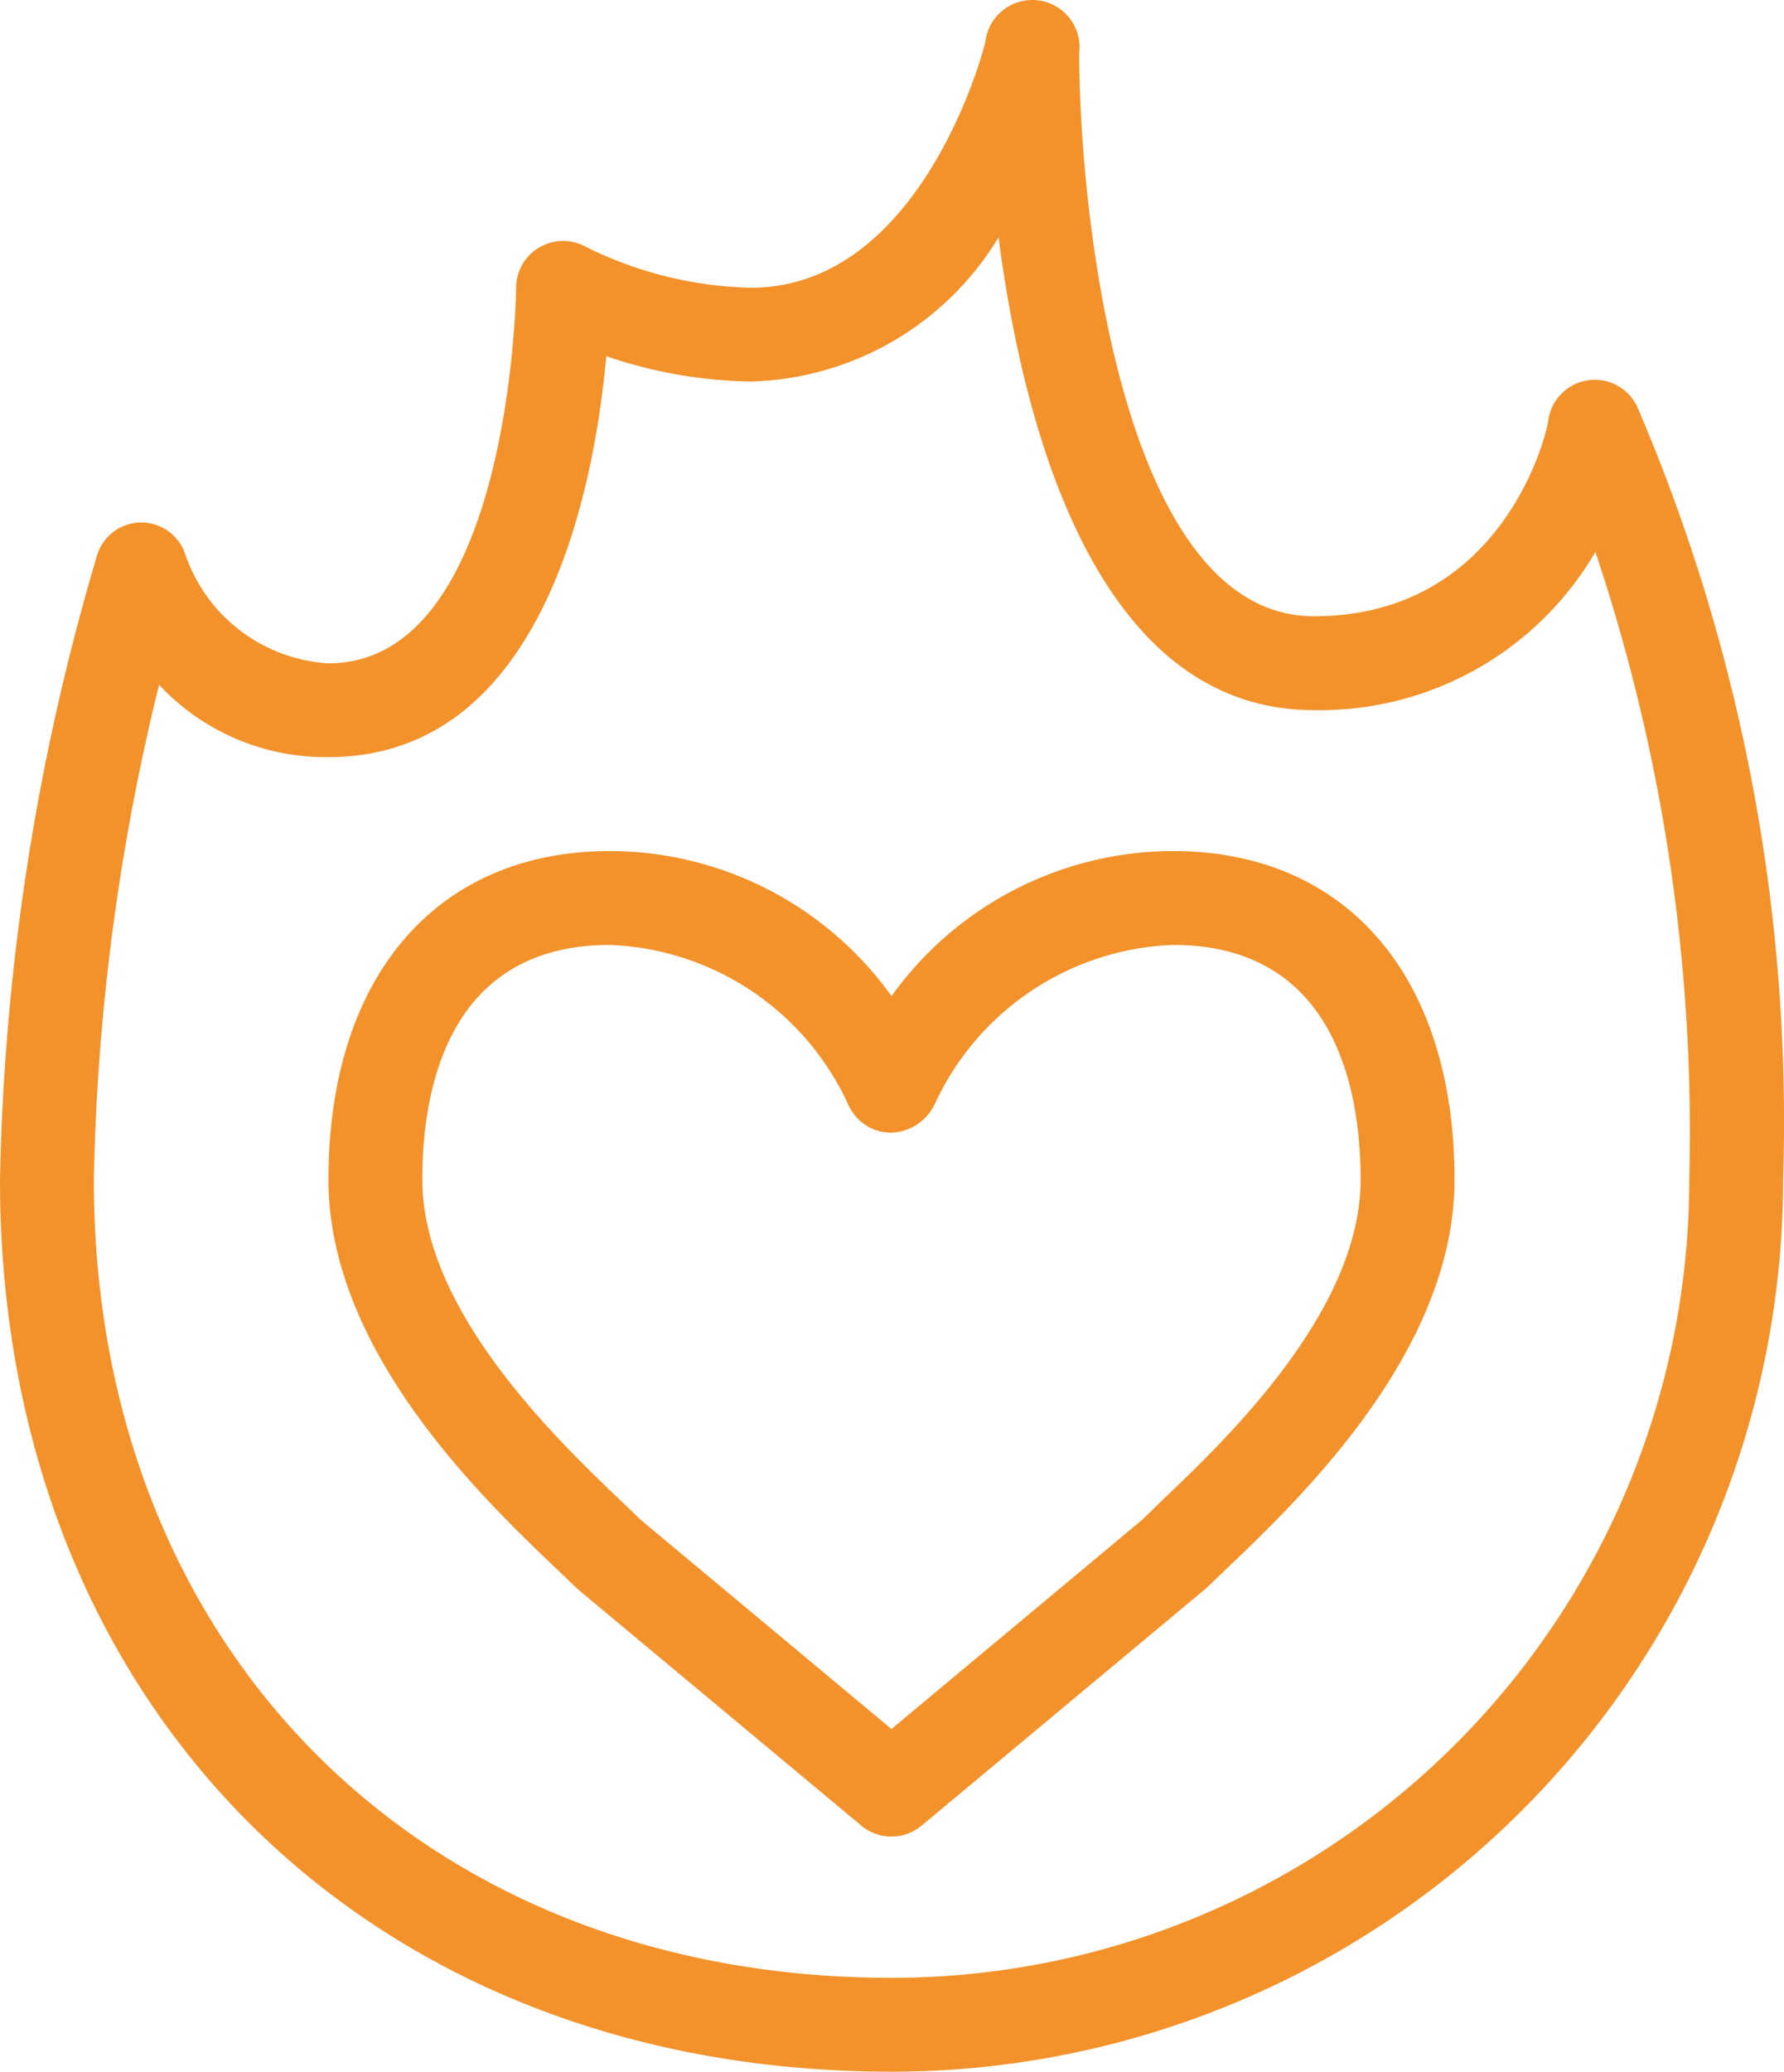
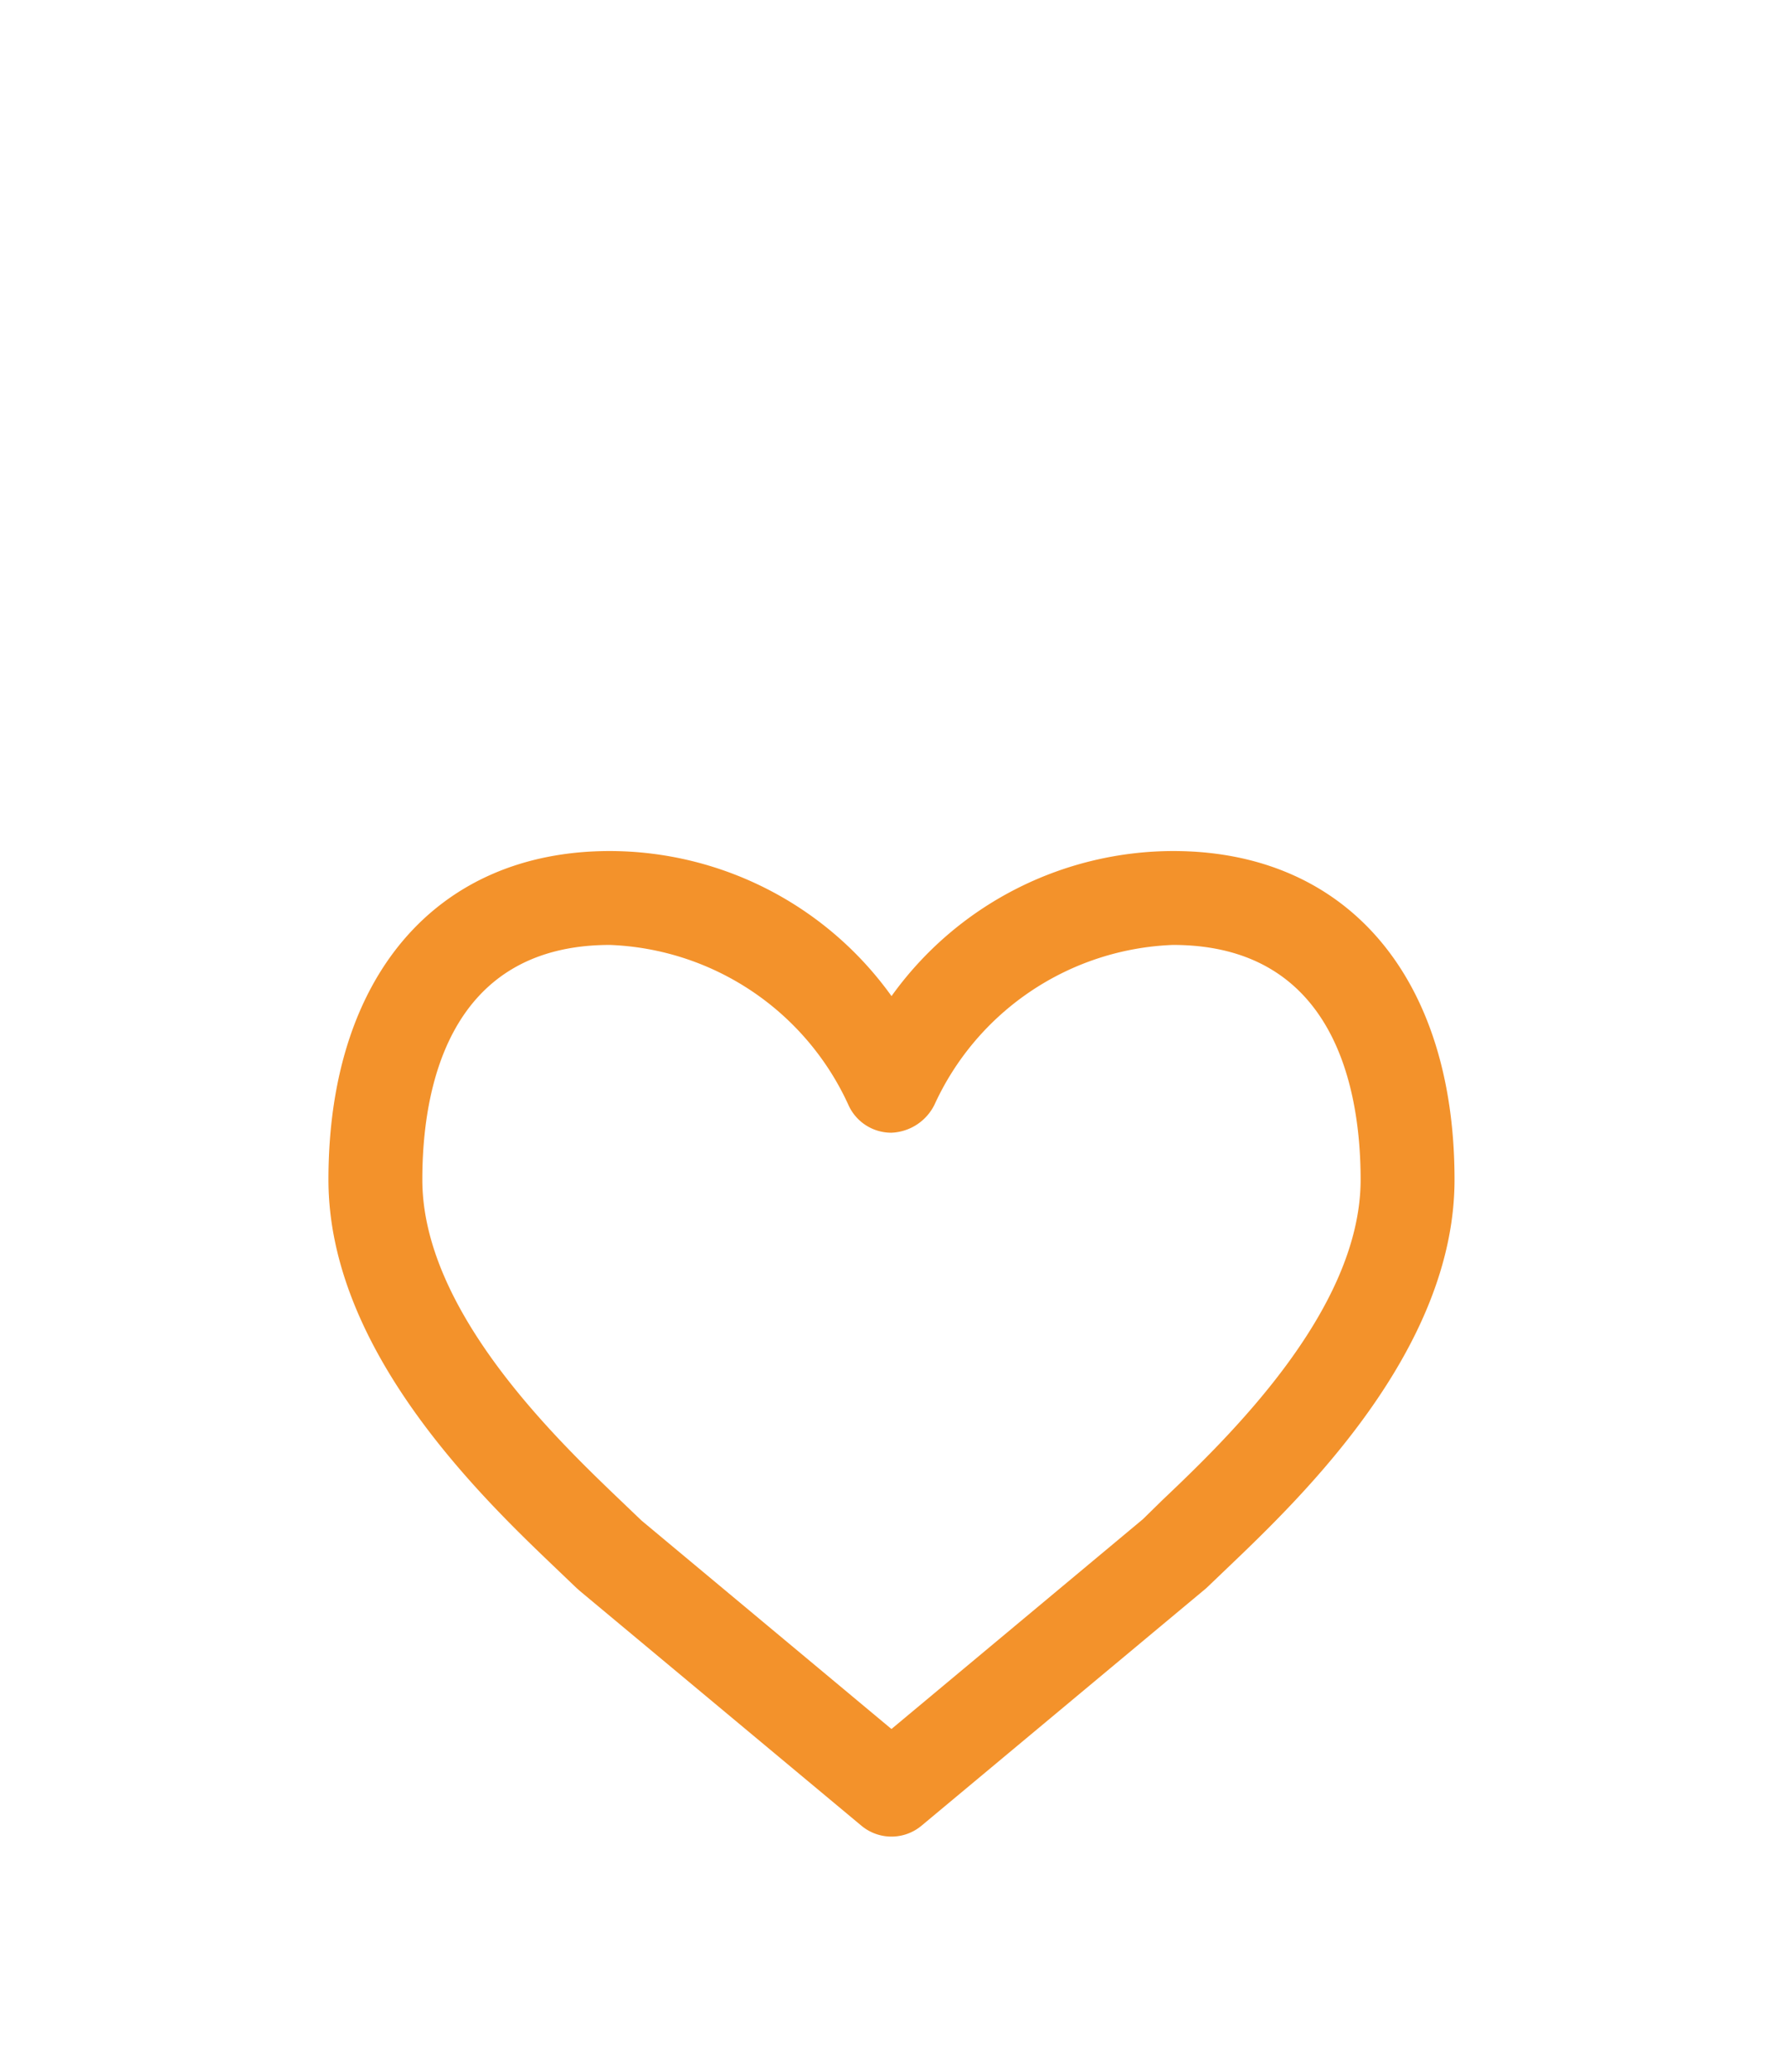
<svg xmlns="http://www.w3.org/2000/svg" width="55.848" height="64.82" viewBox="0 0 55.848 64.82">
  <g id="passion" transform="translate(-5 -1.873)">
-     <path id="Tracé_6590" data-name="Tracé 6590" d="M32.91,66.692a27.91,27.91,0,0,0,27.91-27.91,56.715,56.715,0,0,0-4.539-24.12,1.469,1.469,0,0,0-2.806.323c0,.25-1.307,6.169-7.345,6.169S38.785,8.435,38.785,3.529a1.479,1.479,0,0,0-2.938-.353c0,.073-1.939,7.7-7.345,7.7a12.192,12.192,0,0,1-5.215-1.307,1.469,1.469,0,0,0-2.13,1.307c0,.118-.162,11.751-5.876,11.751a5.053,5.053,0,0,1-4.48-3.408,1.449,1.449,0,0,0-2.776.073A73.446,73.446,0,0,0,5,38.783C5,55.22,16.472,66.692,32.91,66.692ZM9.98,23.3a7.139,7.139,0,0,0,5.3,2.262c6.742,0,8.329-8.446,8.7-12.545a14.572,14.572,0,0,0,4.524.793A9.342,9.342,0,0,0,36.259,9.3c.793,6.081,3.114,14.792,9.871,14.792a9.989,9.989,0,0,0,8.814-4.95,57.171,57.171,0,0,1,2.938,19.64A24.972,24.972,0,0,1,32.91,63.755c-14.689,0-24.972-10.282-24.972-24.972A69.95,69.95,0,0,1,9.98,23.3Z" transform="translate(0 0)" fill="#f3922b" />
    <path id="Tracé_6591" data-name="Tracé 6591" d="M19.11,42.431l.661.632.1.088,8.814,7.345a1.469,1.469,0,0,0,1.88,0l8.916-7.433.661-.632c2.306-2.2,7.11-6.8,7.11-12.148C47.254,23.937,43.876,20,38.441,20a10.87,10.87,0,0,0-8.814,4.539A10.87,10.87,0,0,0,20.814,20C15.379,20,12,23.937,12,30.282,12,35.629,16.8,40.227,19.11,42.431Zm1.7-19.493a8.564,8.564,0,0,1,7.462,4.994,1.469,1.469,0,0,0,1.351.881,1.572,1.572,0,0,0,1.351-.881,8.564,8.564,0,0,1,7.462-4.994c5.112,0,5.876,4.6,5.876,7.345,0,4.1-4.186,8.108-6.214,10.033l-.6.588-7.873,6.566L21.8,40.947l-.661-.632c-2.012-1.924-6.2-5.934-6.2-10.033C14.938,27.536,15.7,22.938,20.814,22.938Z" transform="translate(3.282 8.5)" fill="#f3922b" />
  </g>
</svg>